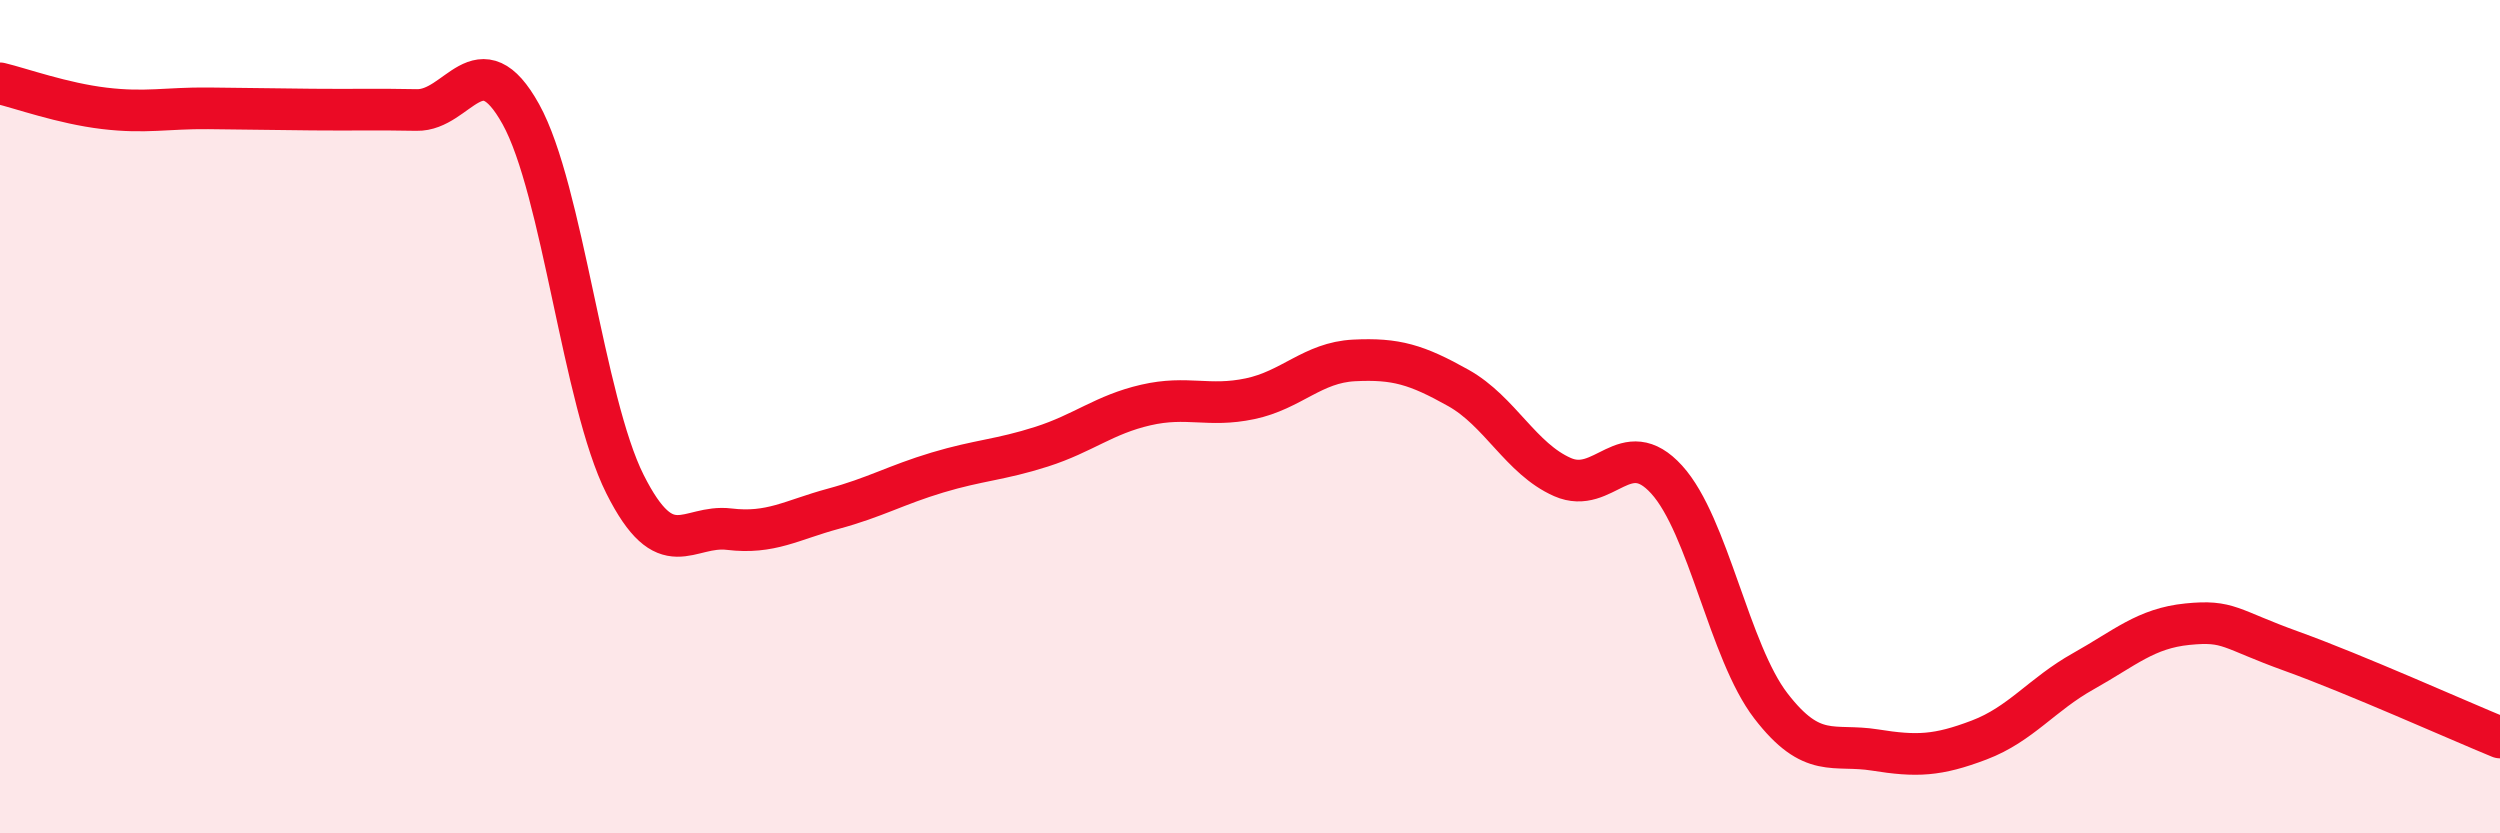
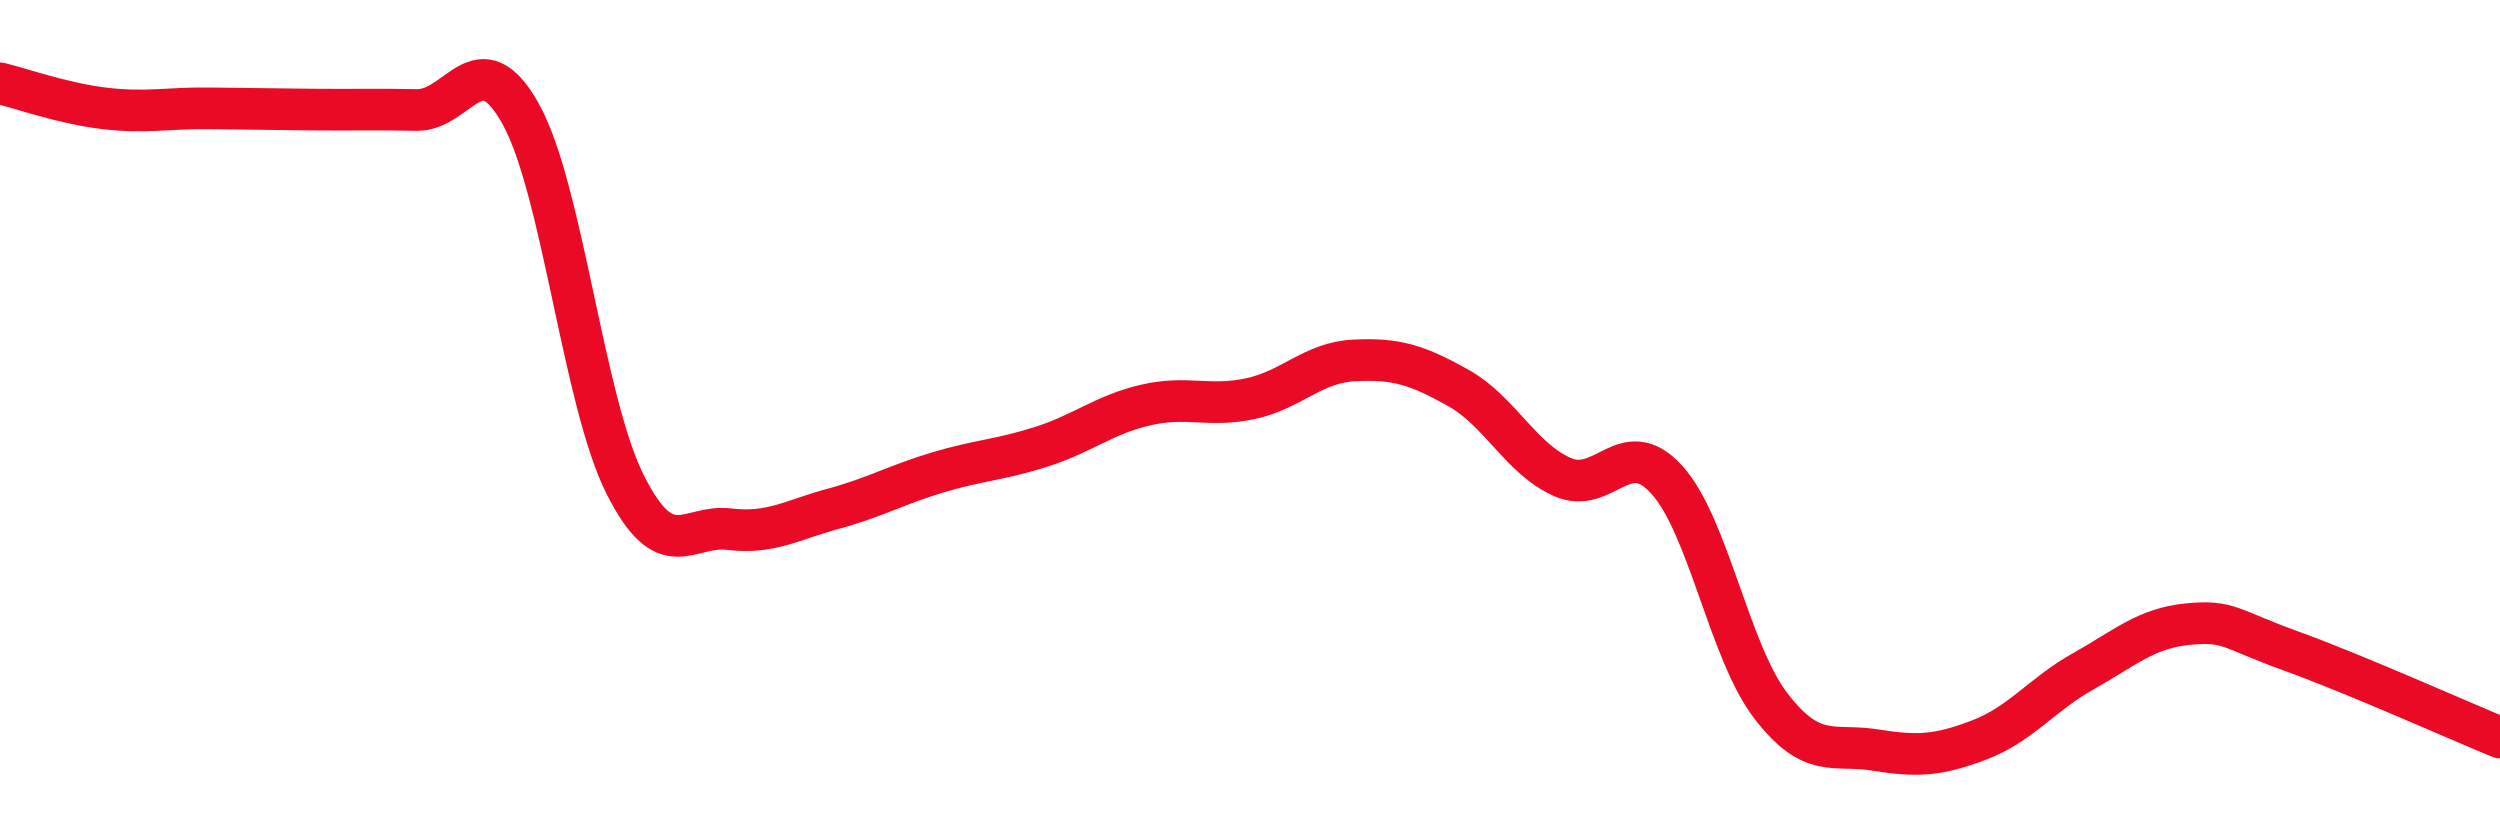
<svg xmlns="http://www.w3.org/2000/svg" width="60" height="20" viewBox="0 0 60 20">
-   <path d="M 0,2 C 0.5,2.12 1.5,2.48 2.5,2.6 C 3.5,2.72 4,2.59 5,2.6 C 6,2.61 6.5,2.62 7.5,2.63 C 8.5,2.64 9,2.62 10,2.64 C 11,2.66 11.5,0.94 12.5,2.74 C 13.5,4.54 14,9.63 15,11.62 C 16,13.61 16.5,12.58 17.5,12.7 C 18.5,12.82 19,12.48 20,12.21 C 21,11.94 21.5,11.64 22.5,11.34 C 23.5,11.04 24,11.04 25,10.72 C 26,10.4 26.5,9.95 27.5,9.72 C 28.5,9.49 29,9.78 30,9.57 C 31,9.36 31.5,8.7 32.5,8.65 C 33.5,8.6 34,8.75 35,9.31 C 36,9.87 36.5,11.01 37.5,11.45 C 38.5,11.89 39,10.41 40,11.51 C 41,12.61 41.5,15.64 42.5,16.94 C 43.5,18.24 44,17.84 45,18 C 46,18.16 46.5,18.14 47.5,17.76 C 48.5,17.38 49,16.67 50,16.11 C 51,15.55 51.5,15.08 52.5,14.98 C 53.5,14.88 53.5,15.09 55,15.63 C 56.5,16.17 59,17.29 60,17.7L60 20L0 20Z" fill="#EB0A25" opacity="0.1" stroke-linecap="round" stroke-linejoin="round" />
  <path d="M 0,2 C 0.5,2.12 1.5,2.48 2.5,2.6 C 3.5,2.72 4,2.59 5,2.6 C 6,2.61 6.5,2.62 7.5,2.63 C 8.5,2.64 9,2.62 10,2.64 C 11,2.66 11.5,0.94 12.5,2.74 C 13.5,4.54 14,9.63 15,11.62 C 16,13.61 16.5,12.58 17.5,12.7 C 18.5,12.82 19,12.48 20,12.21 C 21,11.94 21.5,11.64 22.5,11.34 C 23.5,11.04 24,11.04 25,10.72 C 26,10.4 26.5,9.95 27.5,9.72 C 28.5,9.49 29,9.78 30,9.57 C 31,9.36 31.5,8.7 32.5,8.65 C 33.5,8.6 34,8.75 35,9.31 C 36,9.87 36.5,11.01 37.5,11.45 C 38.5,11.89 39,10.41 40,11.51 C 41,12.61 41.5,15.64 42.5,16.94 C 43.5,18.24 44,17.84 45,18 C 46,18.16 46.5,18.14 47.5,17.76 C 48.5,17.38 49,16.67 50,16.11 C 51,15.55 51.5,15.08 52.5,14.98 C 53.5,14.88 53.5,15.09 55,15.63 C 56.5,16.17 59,17.29 60,17.7" stroke="#EB0A25" stroke-width="1" fill="none" stroke-linecap="round" stroke-linejoin="round" />
</svg>